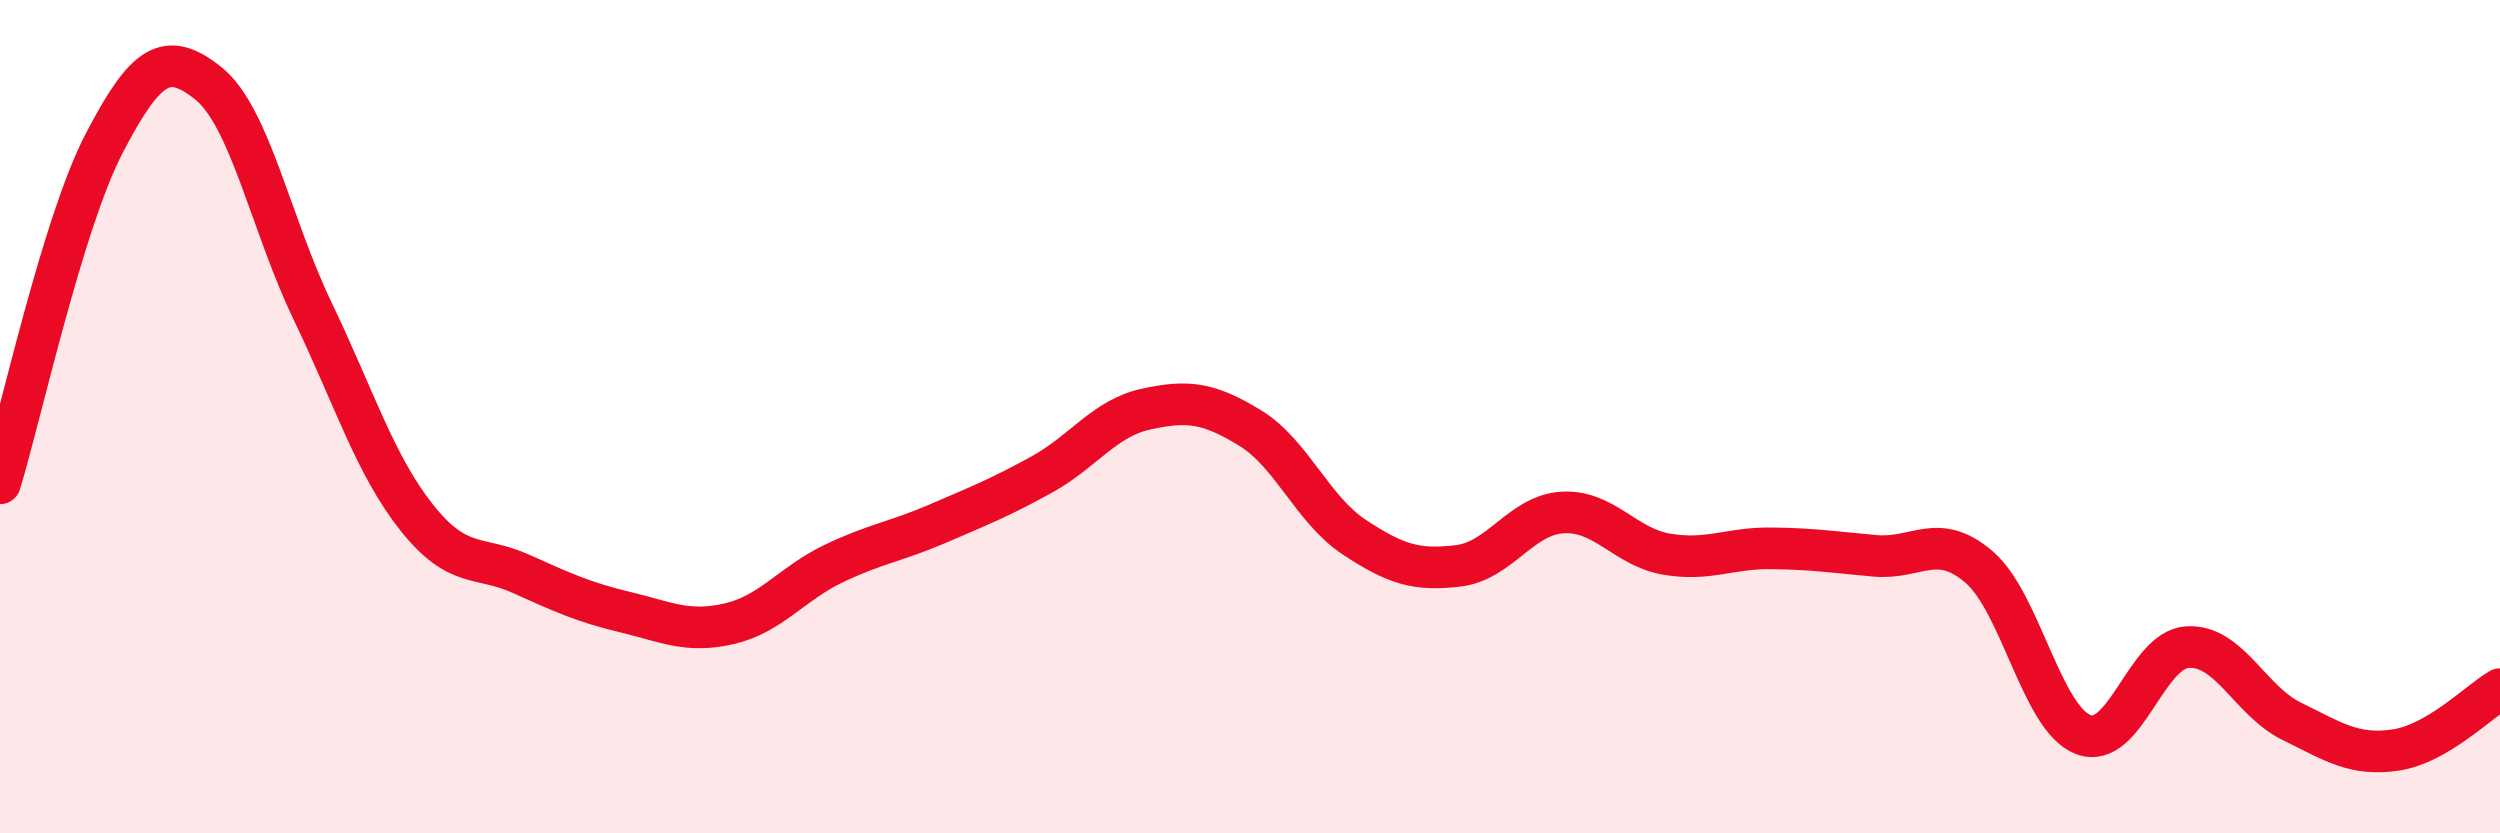
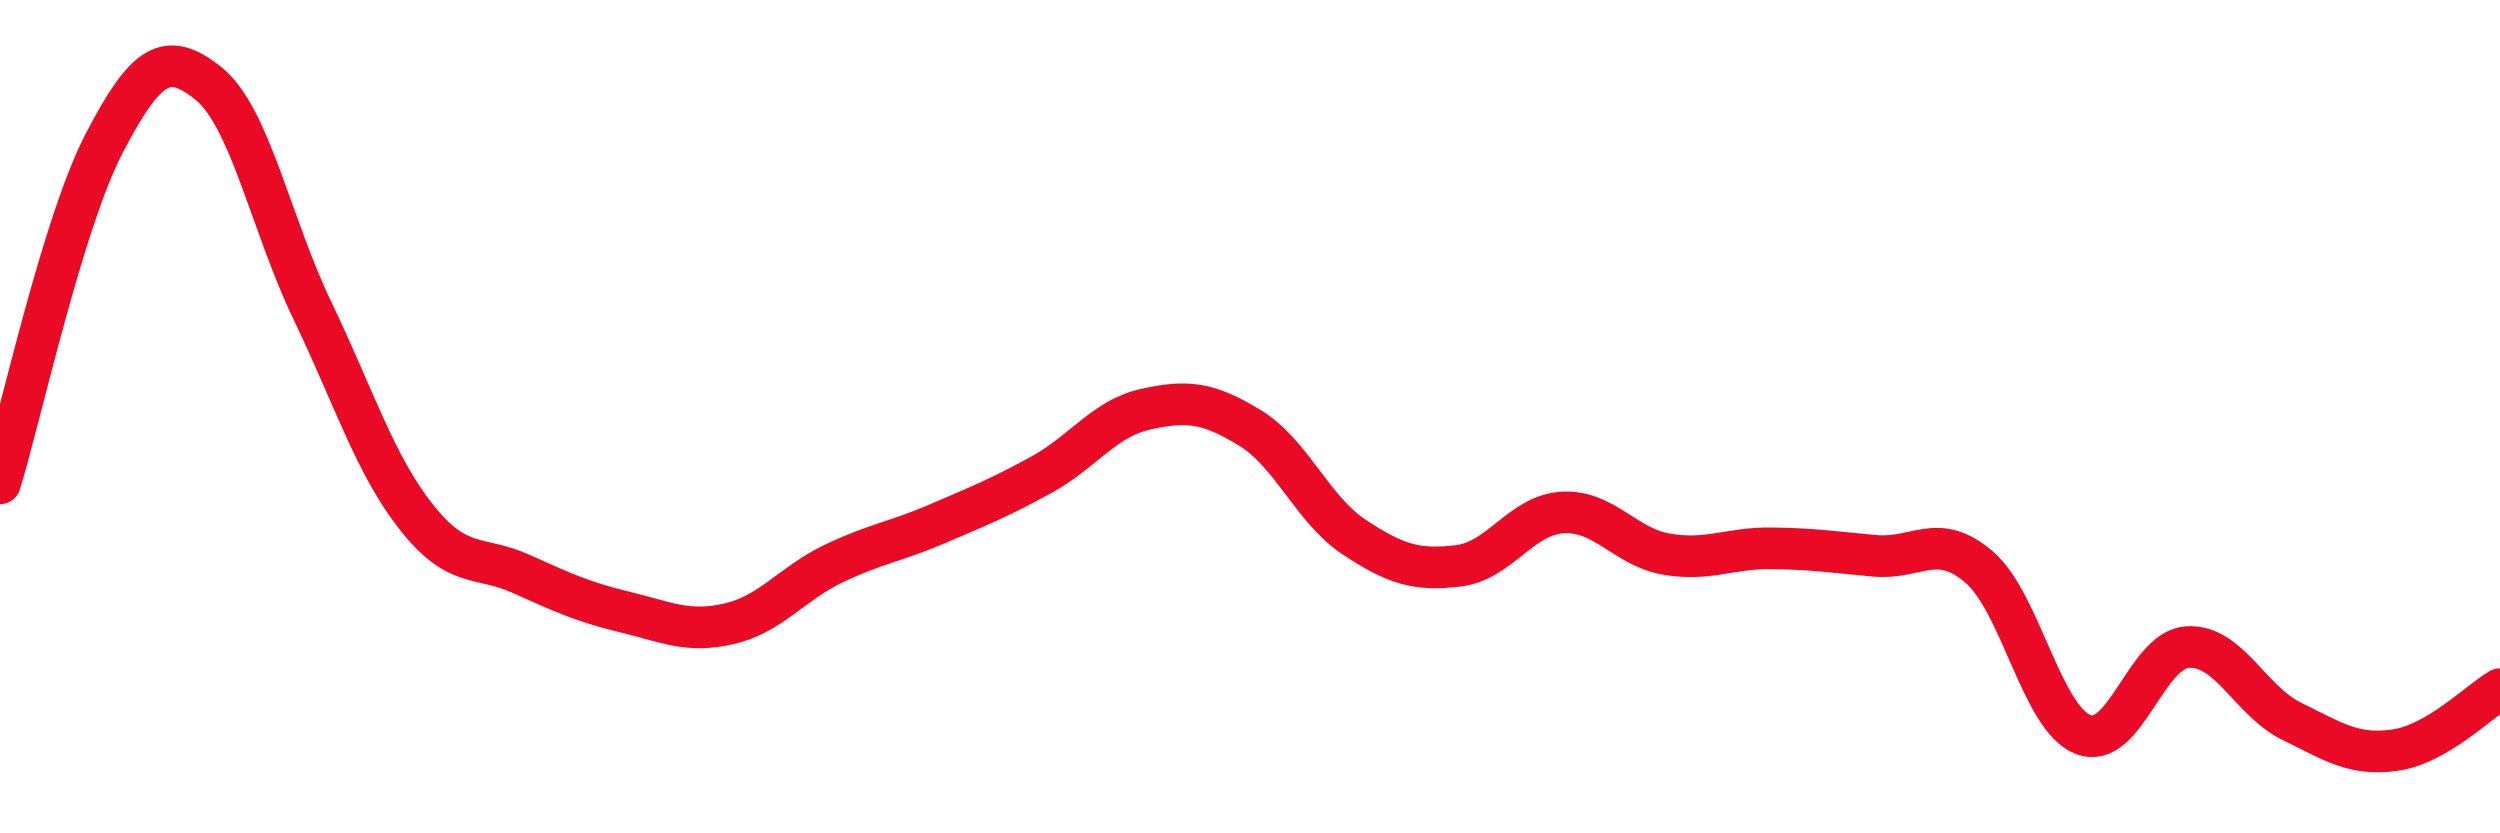
<svg xmlns="http://www.w3.org/2000/svg" width="60" height="20" viewBox="0 0 60 20">
-   <path d="M 0,11.6 C 0.5,9.97 1.5,5.36 2.5,3.44 C 3.5,1.52 4,1.2 5,2 C 6,2.8 6.5,5.38 7.5,7.46 C 8.5,9.54 9,11.16 10,12.42 C 11,13.68 11.5,13.32 12.5,13.77 C 13.5,14.22 14,14.45 15,14.69 C 16,14.93 16.5,15.2 17.5,14.97 C 18.5,14.74 19,14.01 20,13.53 C 21,13.05 21.5,13 22.5,12.57 C 23.5,12.14 24,11.94 25,11.39 C 26,10.84 26.5,10.04 27.5,9.82 C 28.5,9.6 29,9.66 30,10.27 C 31,10.88 31.5,12.23 32.5,12.89 C 33.5,13.55 34,13.7 35,13.58 C 36,13.46 36.5,12.36 37.5,12.3 C 38.5,12.24 39,13.13 40,13.3 C 41,13.47 41.5,13.15 42.5,13.16 C 43.5,13.17 44,13.25 45,13.34 C 46,13.43 46.5,12.75 47.5,13.61 C 48.5,14.47 49,17.25 50,17.63 C 51,18.01 51.5,15.59 52.5,15.53 C 53.5,15.47 54,16.82 55,17.31 C 56,17.8 56.5,18.15 57.5,18 C 58.5,17.85 59.5,16.83 60,16.54L60 20L0 20Z" fill="#EB0A25" opacity="0.1" stroke-linecap="round" stroke-linejoin="round" />
  <path d="M 0,11.6 C 0.5,9.97 1.5,5.36 2.5,3.44 C 3.5,1.52 4,1.2 5,2 C 6,2.8 6.5,5.38 7.5,7.46 C 8.5,9.54 9,11.16 10,12.42 C 11,13.68 11.5,13.32 12.5,13.77 C 13.5,14.22 14,14.45 15,14.69 C 16,14.93 16.5,15.2 17.5,14.97 C 18.5,14.74 19,14.01 20,13.53 C 21,13.05 21.5,13 22.5,12.57 C 23.5,12.14 24,11.94 25,11.39 C 26,10.84 26.5,10.04 27.5,9.82 C 28.5,9.6 29,9.66 30,10.27 C 31,10.88 31.5,12.23 32.5,12.89 C 33.5,13.55 34,13.7 35,13.58 C 36,13.46 36.5,12.36 37.5,12.3 C 38.5,12.24 39,13.13 40,13.3 C 41,13.47 41.5,13.15 42.5,13.16 C 43.5,13.17 44,13.25 45,13.34 C 46,13.43 46.5,12.75 47.5,13.61 C 48.5,14.47 49,17.25 50,17.63 C 51,18.01 51.5,15.59 52.5,15.53 C 53.5,15.47 54,16.82 55,17.31 C 56,17.8 56.5,18.15 57.5,18 C 58.5,17.85 59.5,16.83 60,16.54" stroke="#EB0A25" stroke-width="1" fill="none" stroke-linecap="round" stroke-linejoin="round" />
</svg>